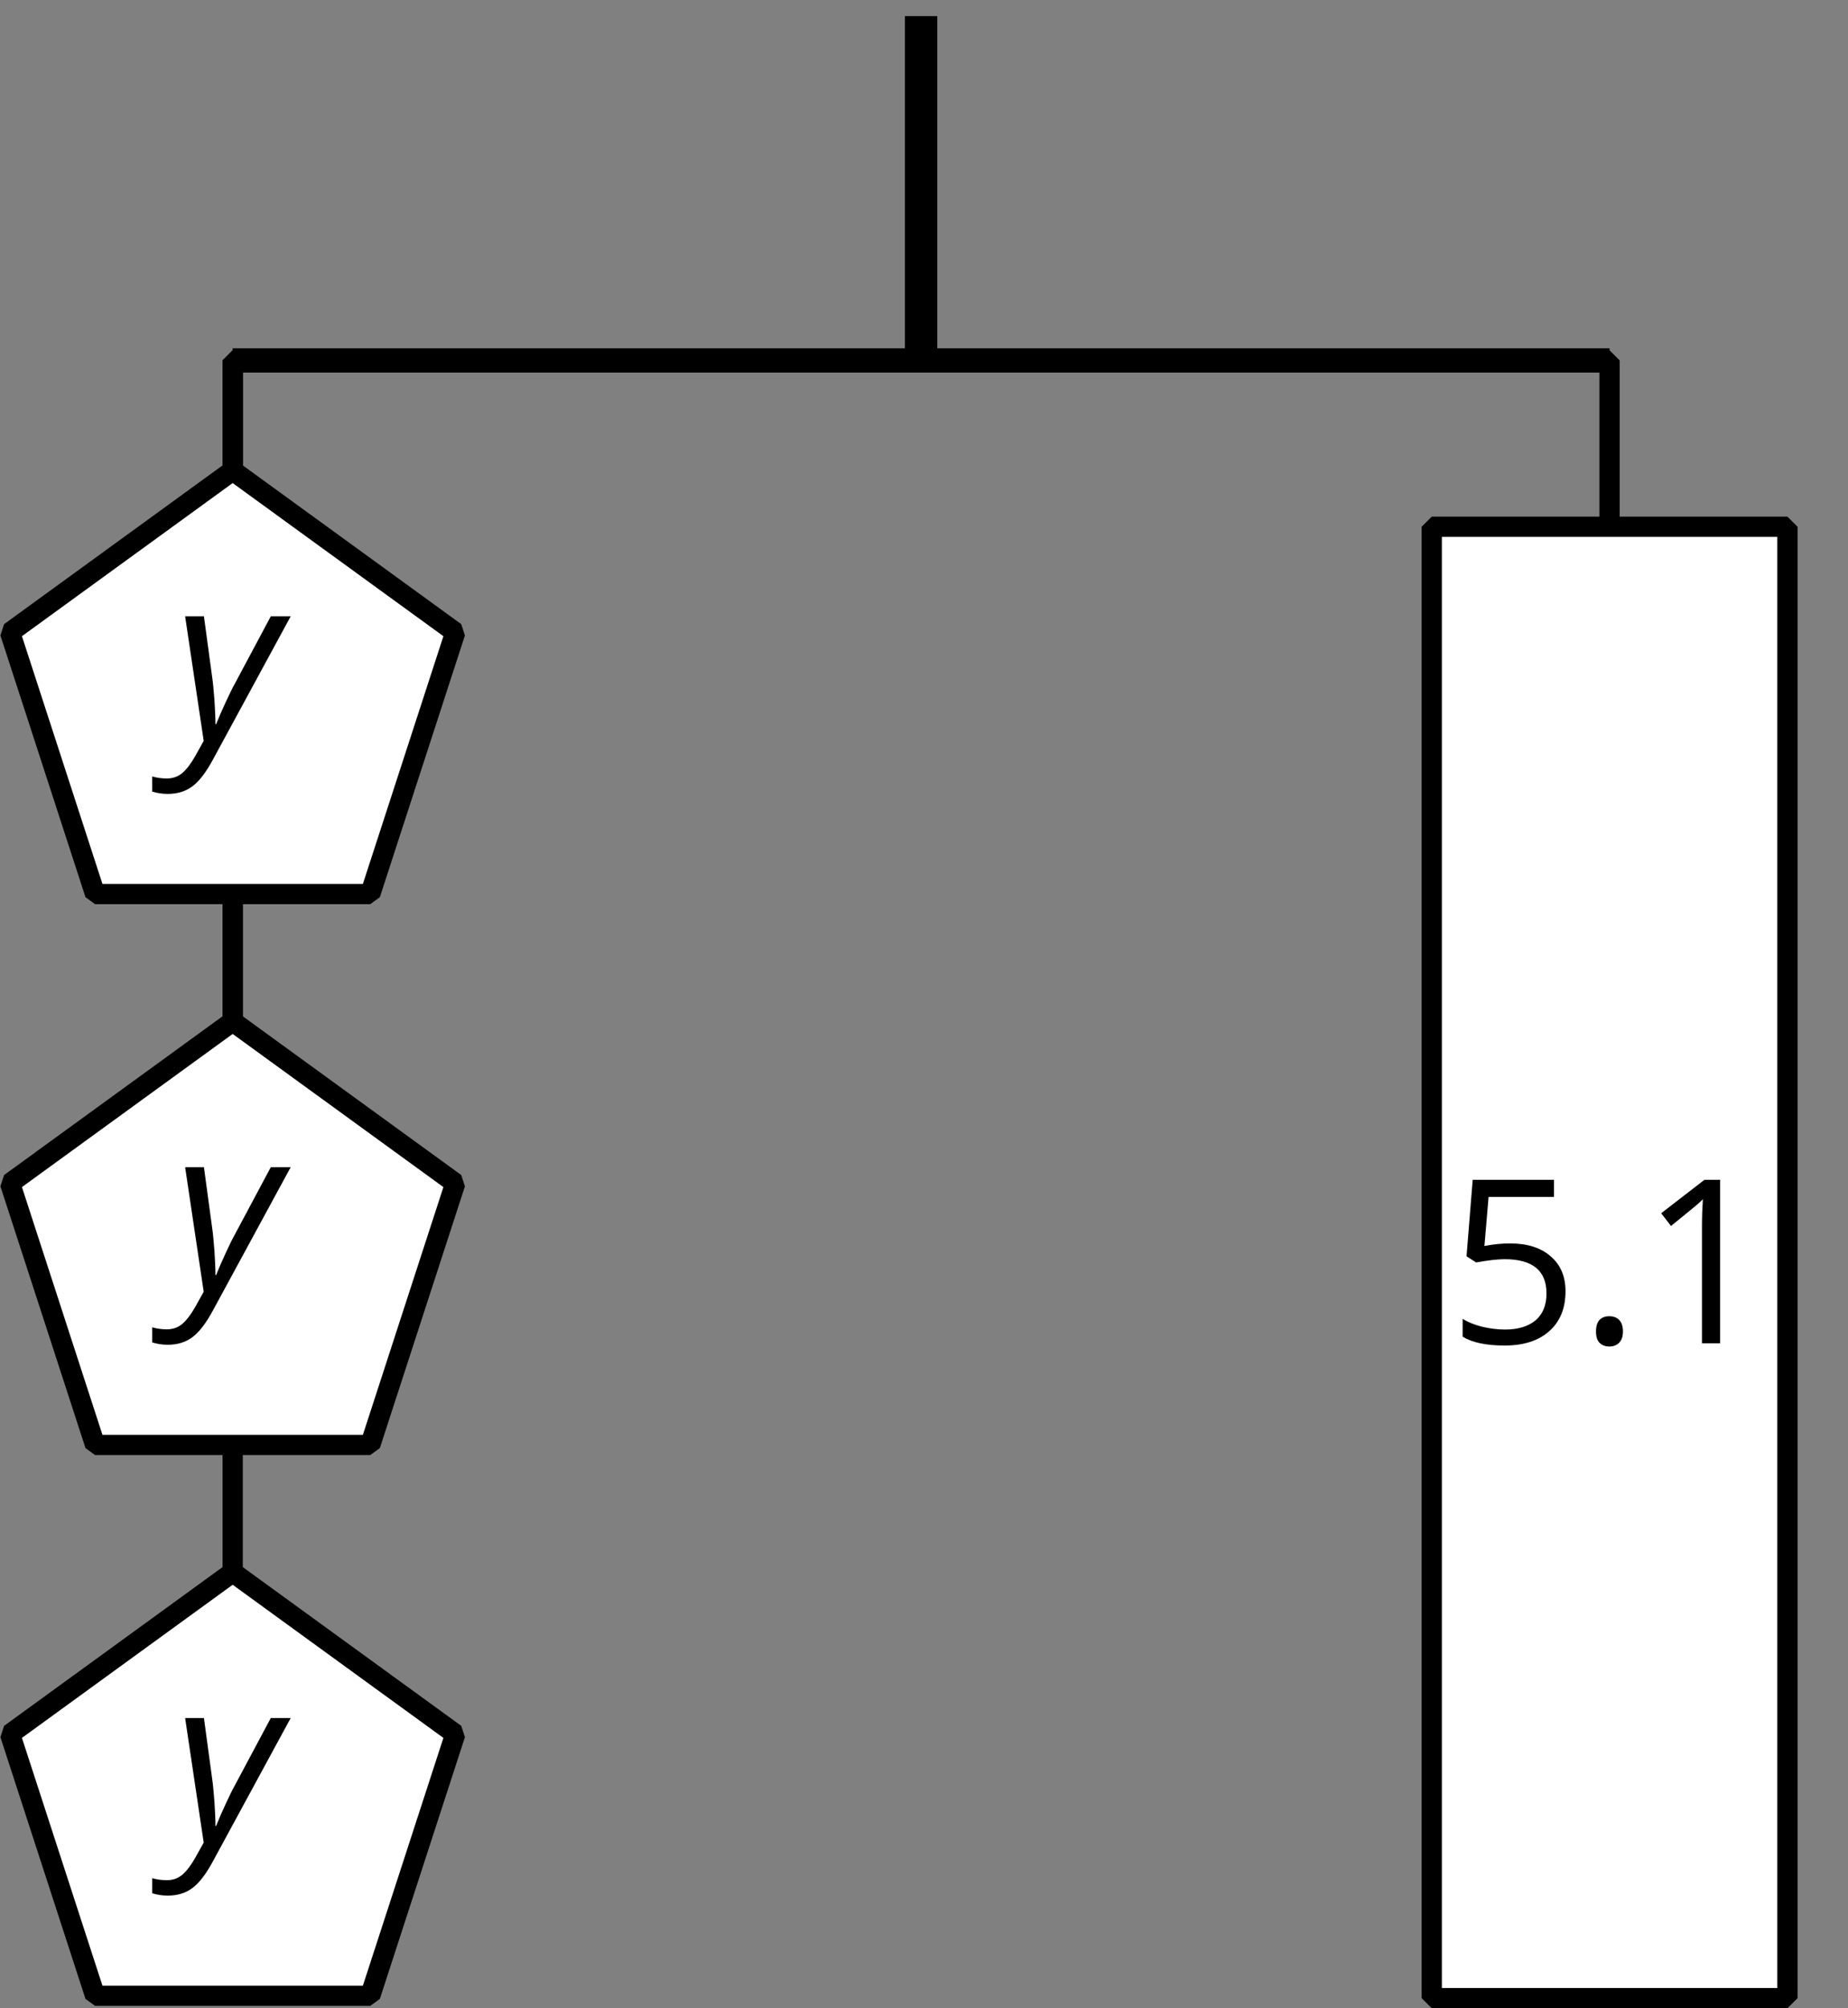
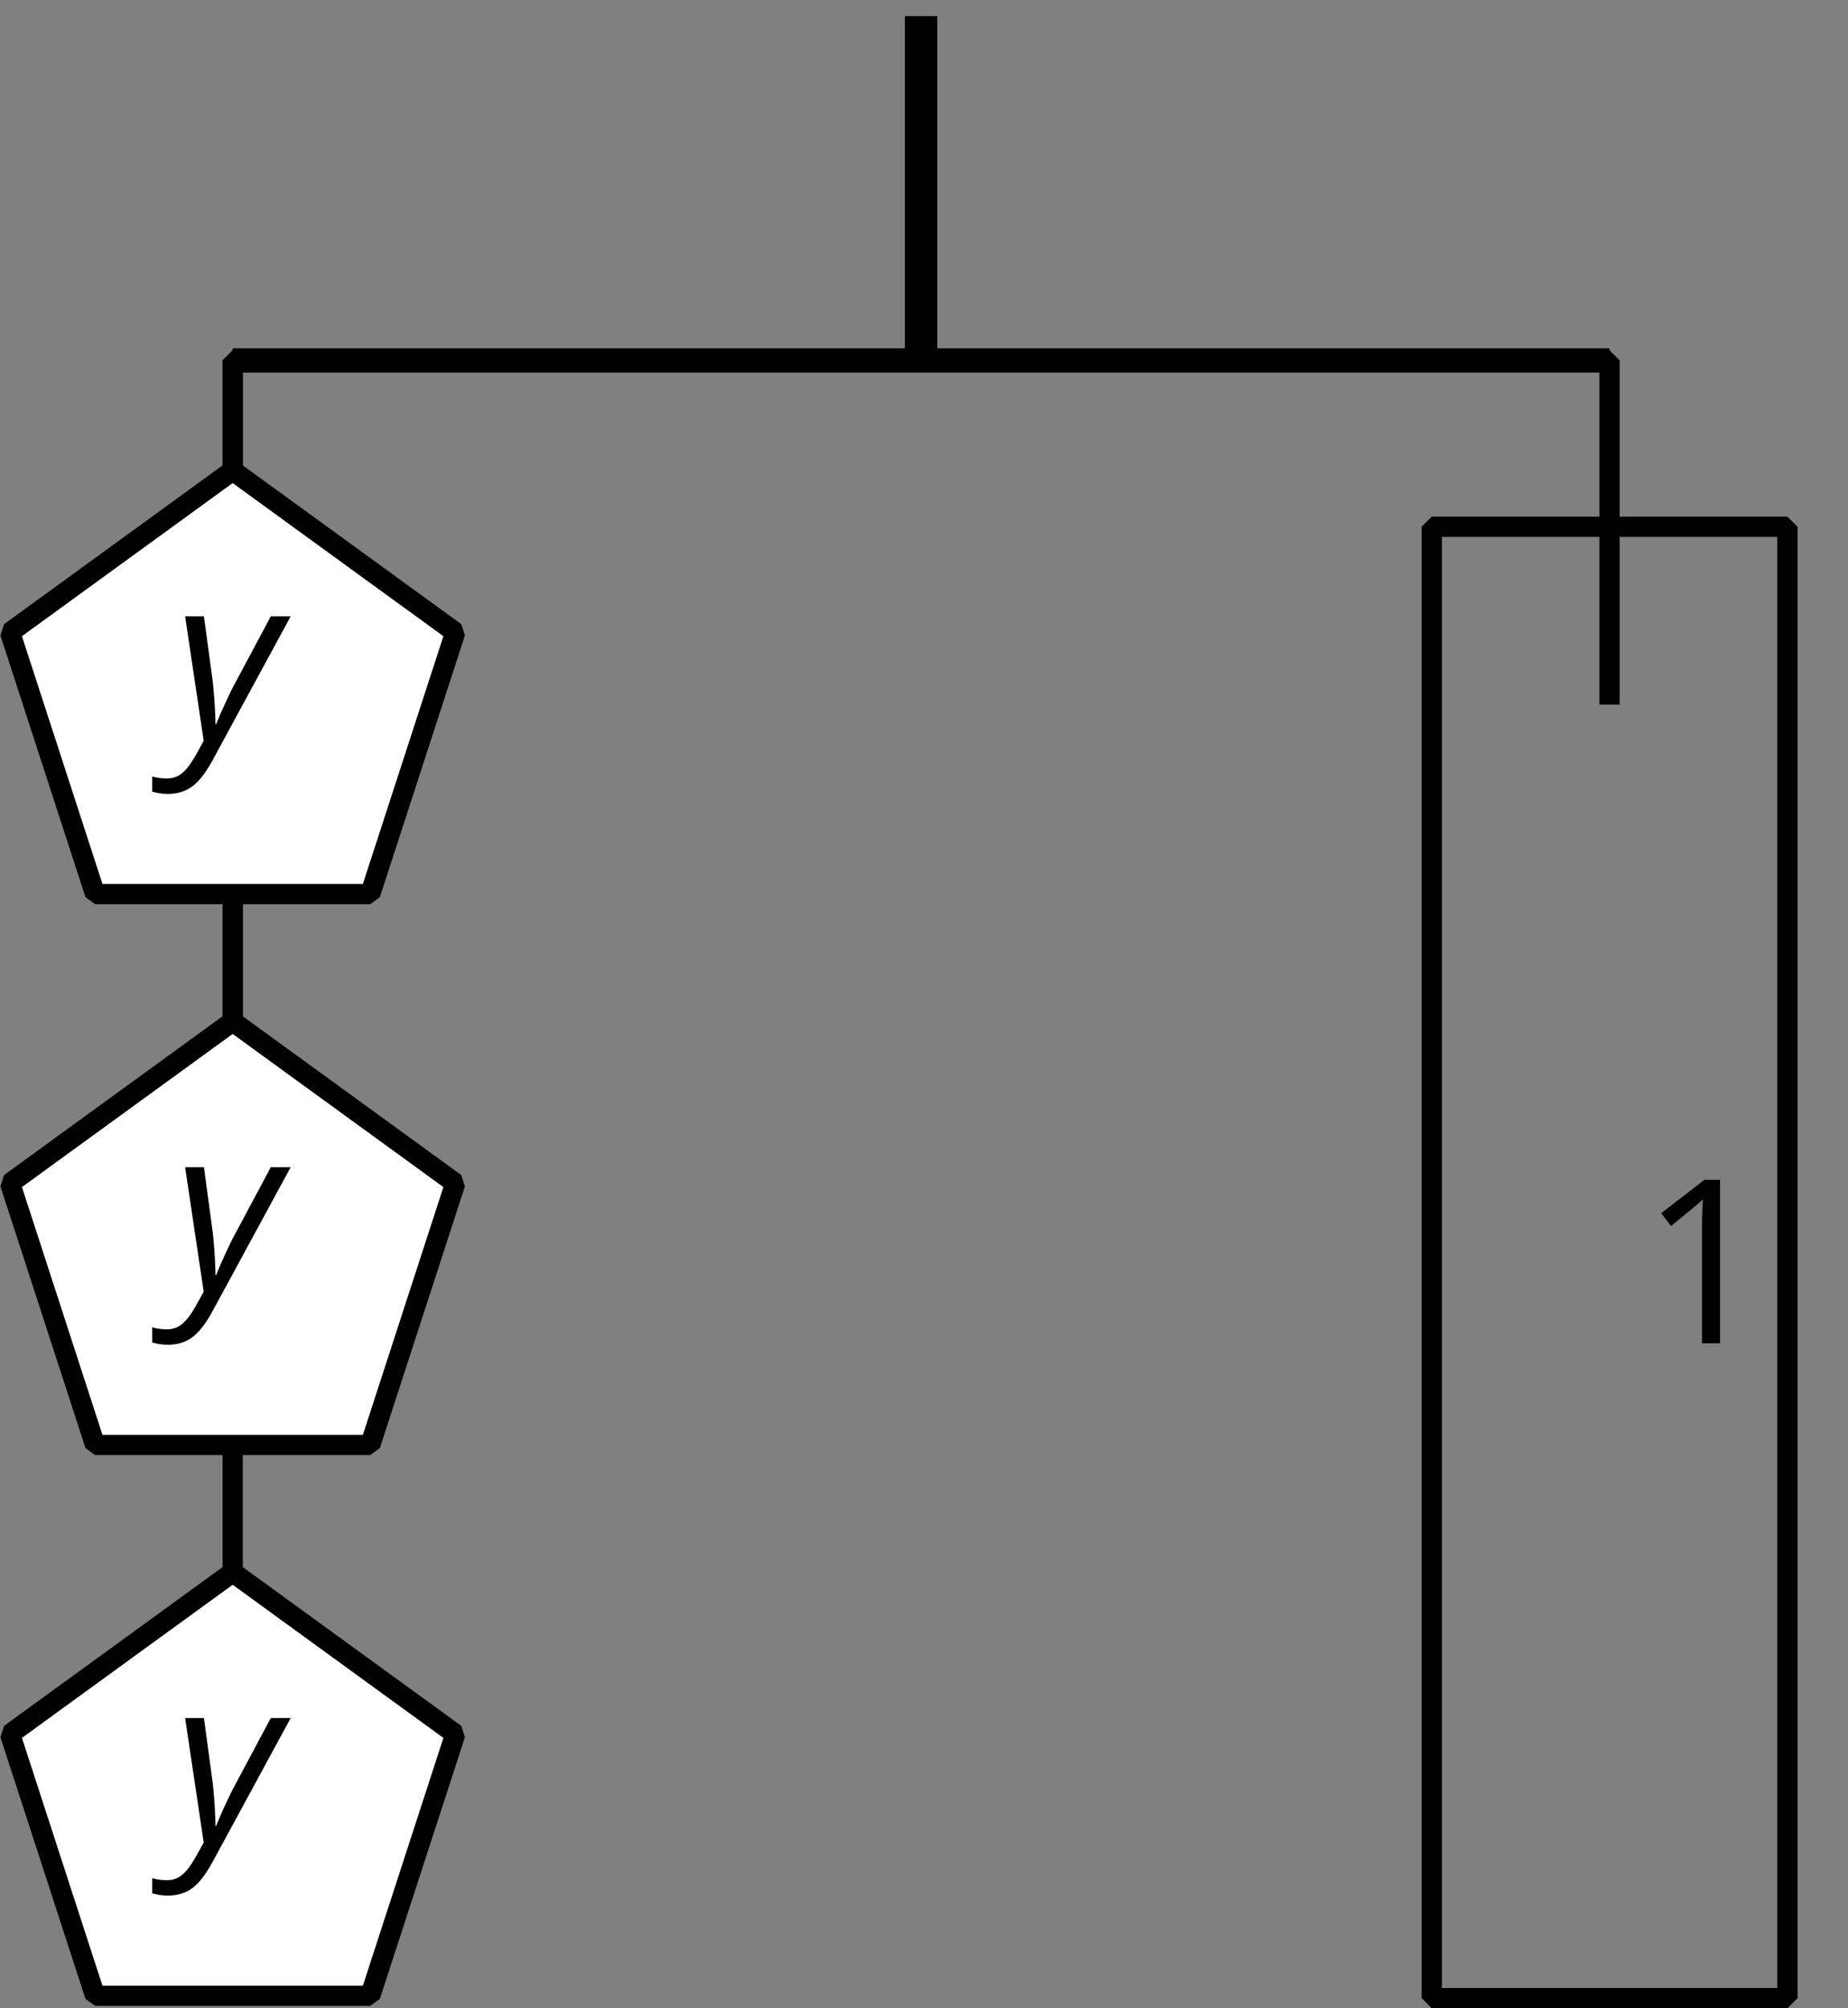
<svg xmlns="http://www.w3.org/2000/svg" xmlns:xlink="http://www.w3.org/1999/xlink" height="99.21pt" version="1.1" viewBox="-72 -72 91.309 99.21" width="91.309pt">
  <rect x="-72" y="-72" width="91.309" height="99.21" fill="#808080" stroke="none" />
  <defs>
    <path d="M0.541 -6.055L1.459 0.099L1.039 0.851C0.834 1.215 0.624 1.492 0.409 1.68C0.199 1.862 -0.061 1.956 -0.365 1.956C-0.613 1.956 -0.856 1.923 -1.088 1.856V2.602C-0.84 2.68 -0.58 2.718 -0.315 2.718C0.155 2.718 0.558 2.597 0.895 2.348S1.569 1.663 1.912 1.028L5.757 -6.055H4.774L2.978 -2.691C2.884 -2.53 2.746 -2.243 2.553 -1.829S2.199 -1.044 2.072 -0.724H2.039C2.039 -1.028 2.022 -1.425 1.989 -1.923C1.95 -2.414 1.917 -2.79 1.878 -3.044L1.47 -6.055H0.541Z" id="g4-89" />
-     <path d="M0.84 -0.586C0.84 -0.32 0.901 -0.133 1.028 -0.011C1.149 0.099 1.304 0.16 1.492 0.16C1.702 0.16 1.867 0.094 1.989 -0.033S2.171 -0.348 2.171 -0.586C2.171 -0.834 2.111 -1.017 1.989 -1.149C1.873 -1.271 1.707 -1.337 1.492 -1.337C1.282 -1.337 1.122 -1.271 1.006 -1.149C0.895 -1.017 0.84 -0.834 0.84 -0.586Z" id="g9-14" />
    <path d="M3.95 0V-8.077H3.177L1.039 -6.425L1.525 -5.796C2.304 -6.431 2.746 -6.79 2.84 -6.873S3.022 -7.039 3.099 -7.116C3.072 -6.691 3.055 -6.238 3.055 -5.757V0H3.95Z" id="g9-17" />
-     <path d="M3.077 -4.934C2.657 -4.934 2.238 -4.89 1.812 -4.807L2.017 -7.232H5.249V-8.077H1.232L0.928 -4.298L1.403 -3.994C1.989 -4.099 2.459 -4.155 2.807 -4.155C4.188 -4.155 4.878 -3.591 4.878 -2.464C4.878 -1.884 4.696 -1.442 4.343 -1.138C3.978 -0.834 3.475 -0.68 2.829 -0.68C2.459 -0.68 2.077 -0.729 1.696 -0.818C1.315 -0.917 0.994 -1.044 0.735 -1.21V-0.326C1.215 -0.033 1.906 0.11 2.818 0.11C3.751 0.11 4.486 -0.127 5.017 -0.602C5.553 -1.077 5.818 -1.735 5.818 -2.569C5.818 -3.304 5.575 -3.878 5.083 -4.298C4.597 -4.724 3.928 -4.934 3.077 -4.934Z" id="g9-21" />
  </defs>
  <g id="page1">
    <path d="M-26.488 -71.203V-54.195" fill="none" stroke="#000000" stroke-linejoin="bevel" stroke-miterlimit="10.037" stroke-width="1.6" />
    <path d="M-60.504 -54.195H7.527" fill="none" stroke="#000000" stroke-linejoin="bevel" stroke-miterlimit="10.037" stroke-width="1.2" />
-     <path d="M-60.504 -37.188V-54.195H-26.488" fill="none" stroke="#000000" stroke-linejoin="bevel" stroke-miterlimit="10.037" stroke-width="1" />
    <path d="M-60.504 -9.973V-54.195H-26.488" fill="none" stroke="#000000" stroke-linejoin="bevel" stroke-miterlimit="10.037" stroke-width="1" />
    <path d="M-60.504 17.238V-54.195H-26.488" fill="none" stroke="#000000" stroke-linejoin="bevel" stroke-miterlimit="10.037" stroke-width="1" />
    <path d="M7.527 -37.188V-54.195H-26.488" fill="none" stroke="#000000" stroke-linejoin="bevel" stroke-miterlimit="10.037" stroke-width="1" />
    <path d="M-60.504 -48.754L-71.504 -40.762L-67.301 -27.832H-53.707L-49.504 -40.762Z" fill="#ffffff" />
    <path d="M-60.504 -48.754L-71.504 -40.762L-67.301 -27.832H-53.707L-49.504 -40.762Z" fill="none" stroke="#000000" stroke-linejoin="bevel" stroke-miterlimit="10.037" stroke-width="1" />
    <g transform="matrix(1 0 0 1 -36.907 28.902)">
      <use x="-26.487" xlink:href="#g4-89" y="-64.4" />
    </g>
    <path d="M-60.504 -21.539L-71.504 -13.547L-67.301 -0.617H-53.707L-49.504 -13.547Z" fill="#ffffff" />
    <path d="M-60.504 -21.539L-71.504 -13.547L-67.301 -0.617H-53.707L-49.504 -13.547Z" fill="none" stroke="#000000" stroke-linejoin="bevel" stroke-miterlimit="10.037" stroke-width="1" />
    <g transform="matrix(1 0 0 1 -36.907 56.115)">
      <use x="-26.487" xlink:href="#g4-89" y="-64.4" />
    </g>
    <path d="M-60.504 5.672L-71.504 13.664L-67.301 26.594H-53.707L-49.504 13.664Z" fill="#ffffff" />
    <path d="M-60.504 5.672L-71.504 13.664L-67.301 26.594H-53.707L-49.504 13.664Z" fill="none" stroke="#000000" stroke-linejoin="bevel" stroke-miterlimit="10.037" stroke-width="1" />
    <g transform="matrix(1 0 0 1 -36.907 83.328)">
      <use x="-26.487" xlink:href="#g4-89" y="-64.4" />
    </g>
-     <path d="M16.316 -45.977V26.711H-1.258V-45.977Z" fill="#ffffff" />
    <path d="M16.316 -45.977V26.711H-1.258V-45.977Z" fill="none" stroke="#000000" stroke-linejoin="bevel" stroke-miterlimit="10.037" stroke-width="1" />
    <g transform="matrix(1 0 0 1 26.02 58.761)">
      <use x="-26.487" xlink:href="#g9-21" y="-64.4" />
      <use x="-20.002" xlink:href="#g9-14" y="-64.4" />
      <use x="-16.981" xlink:href="#g9-17" y="-64.4" />
    </g>
  </g>
</svg>